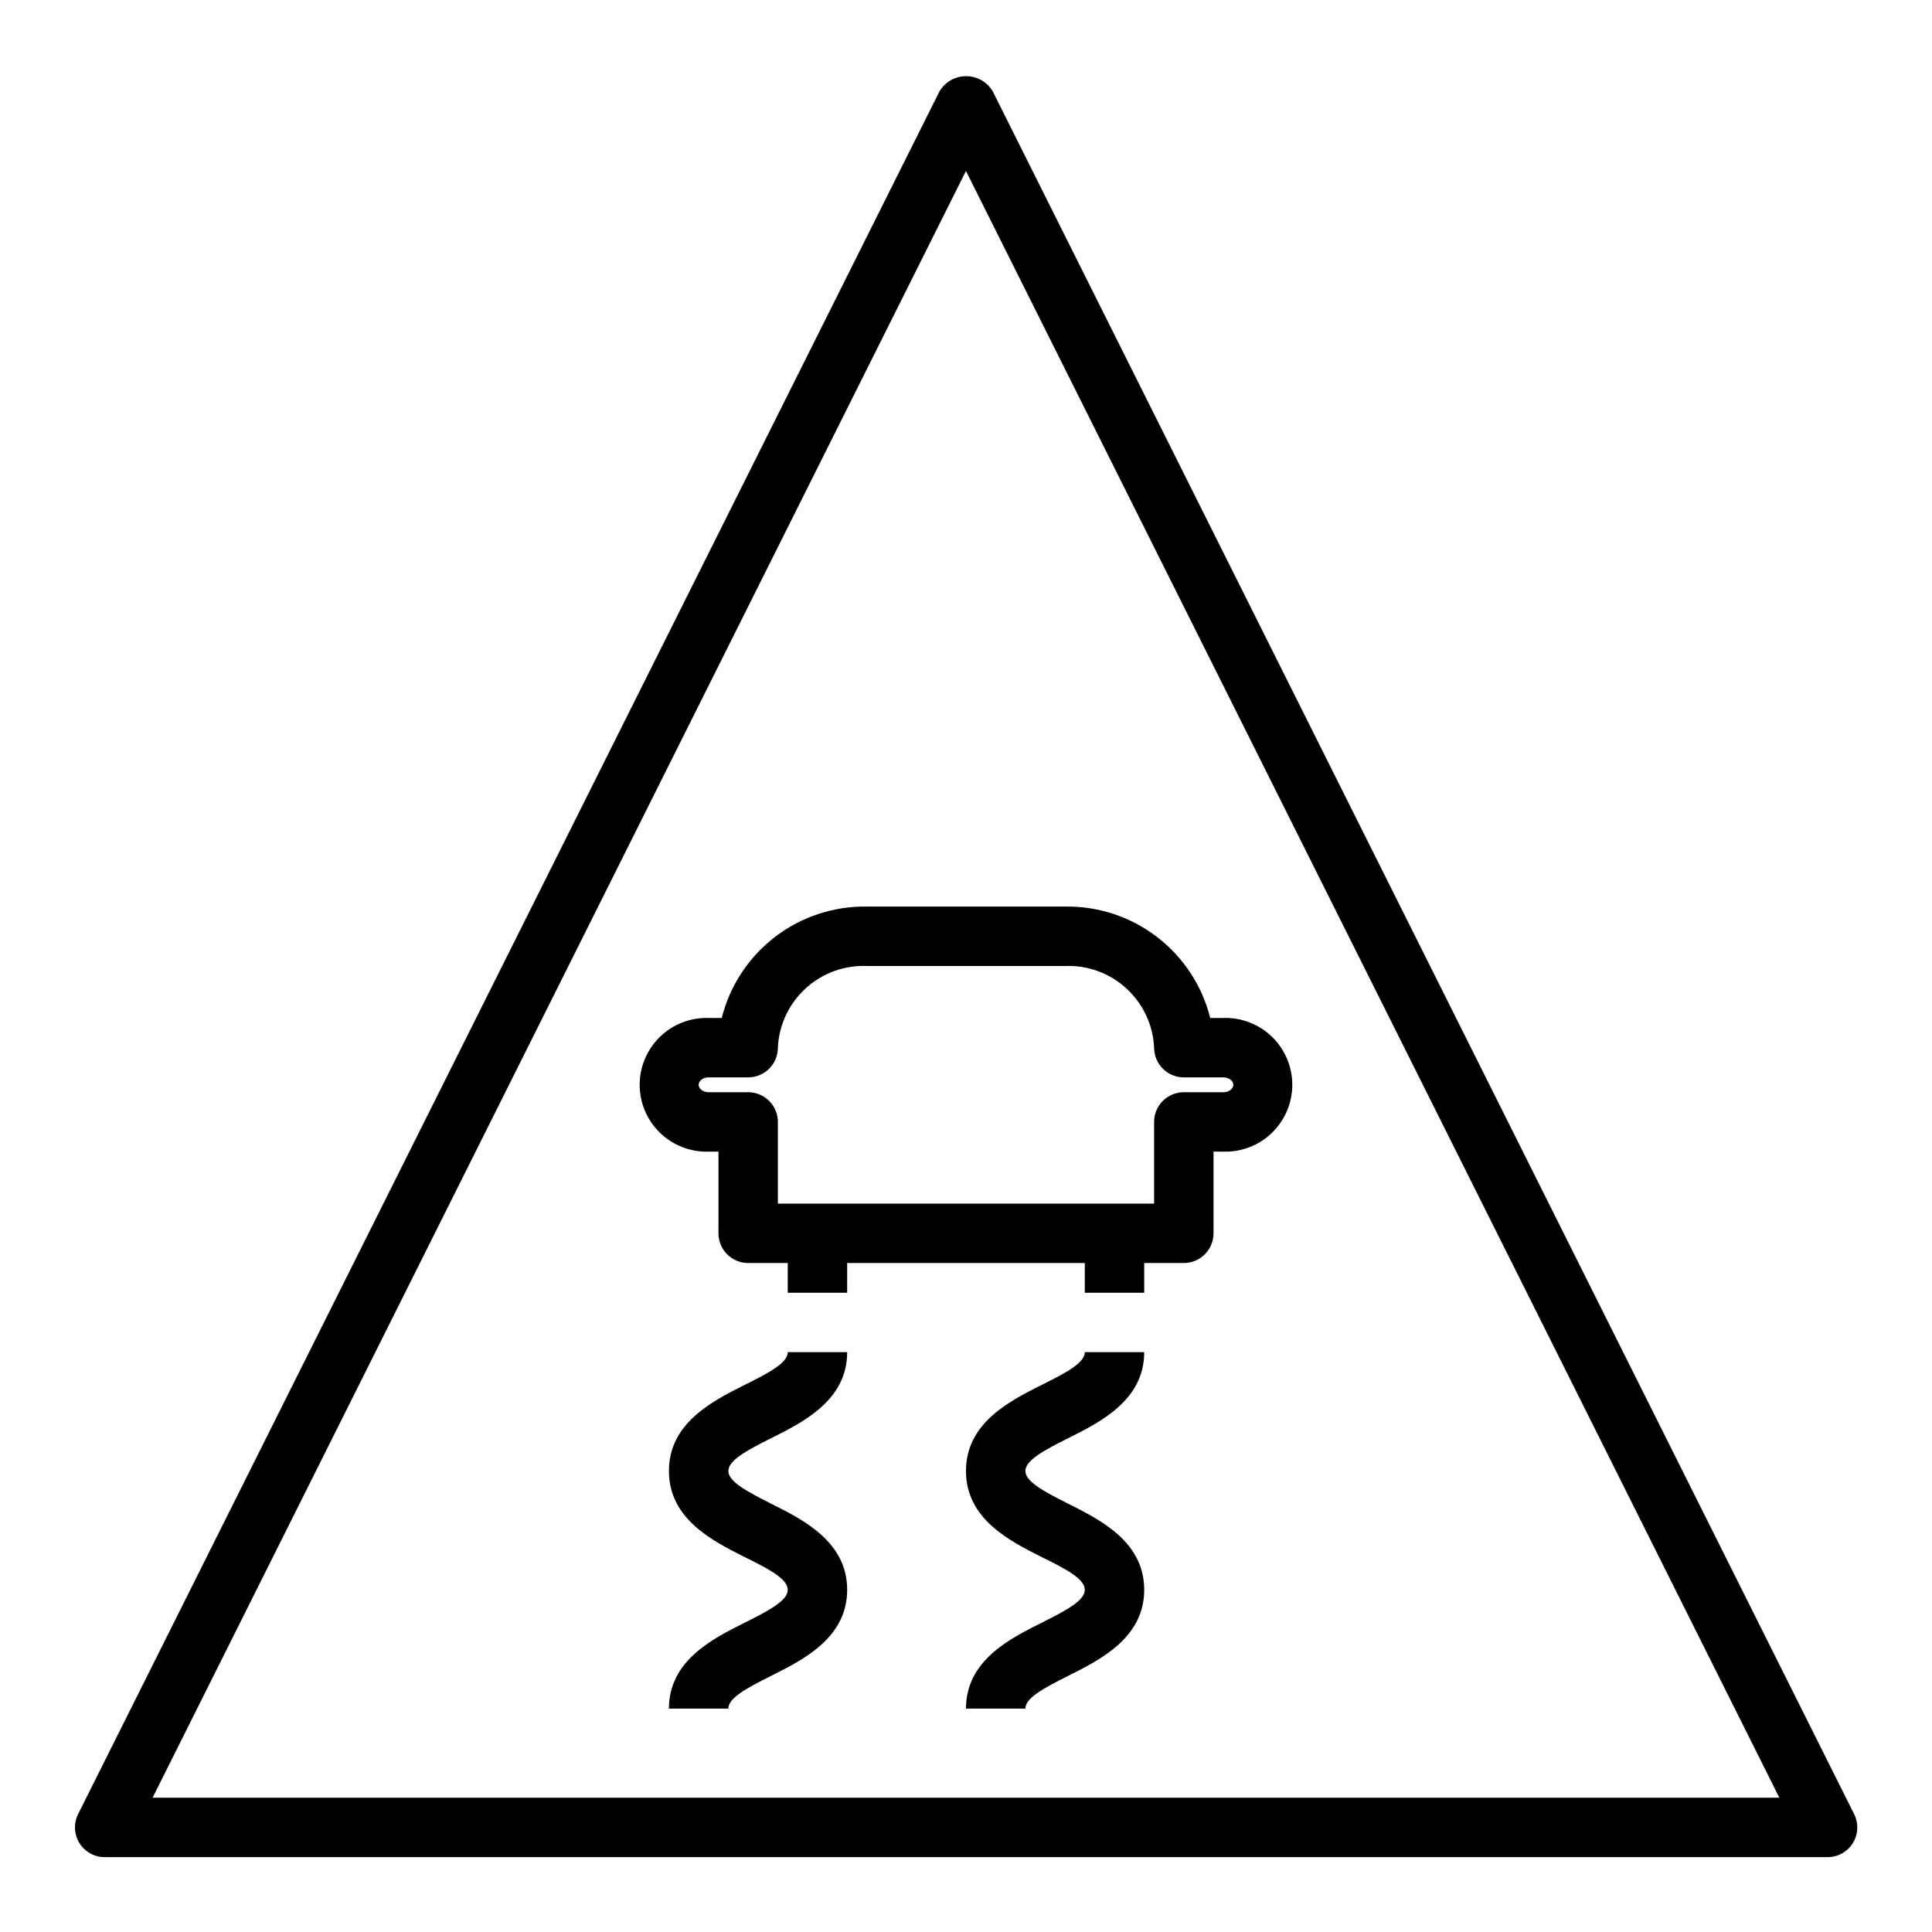
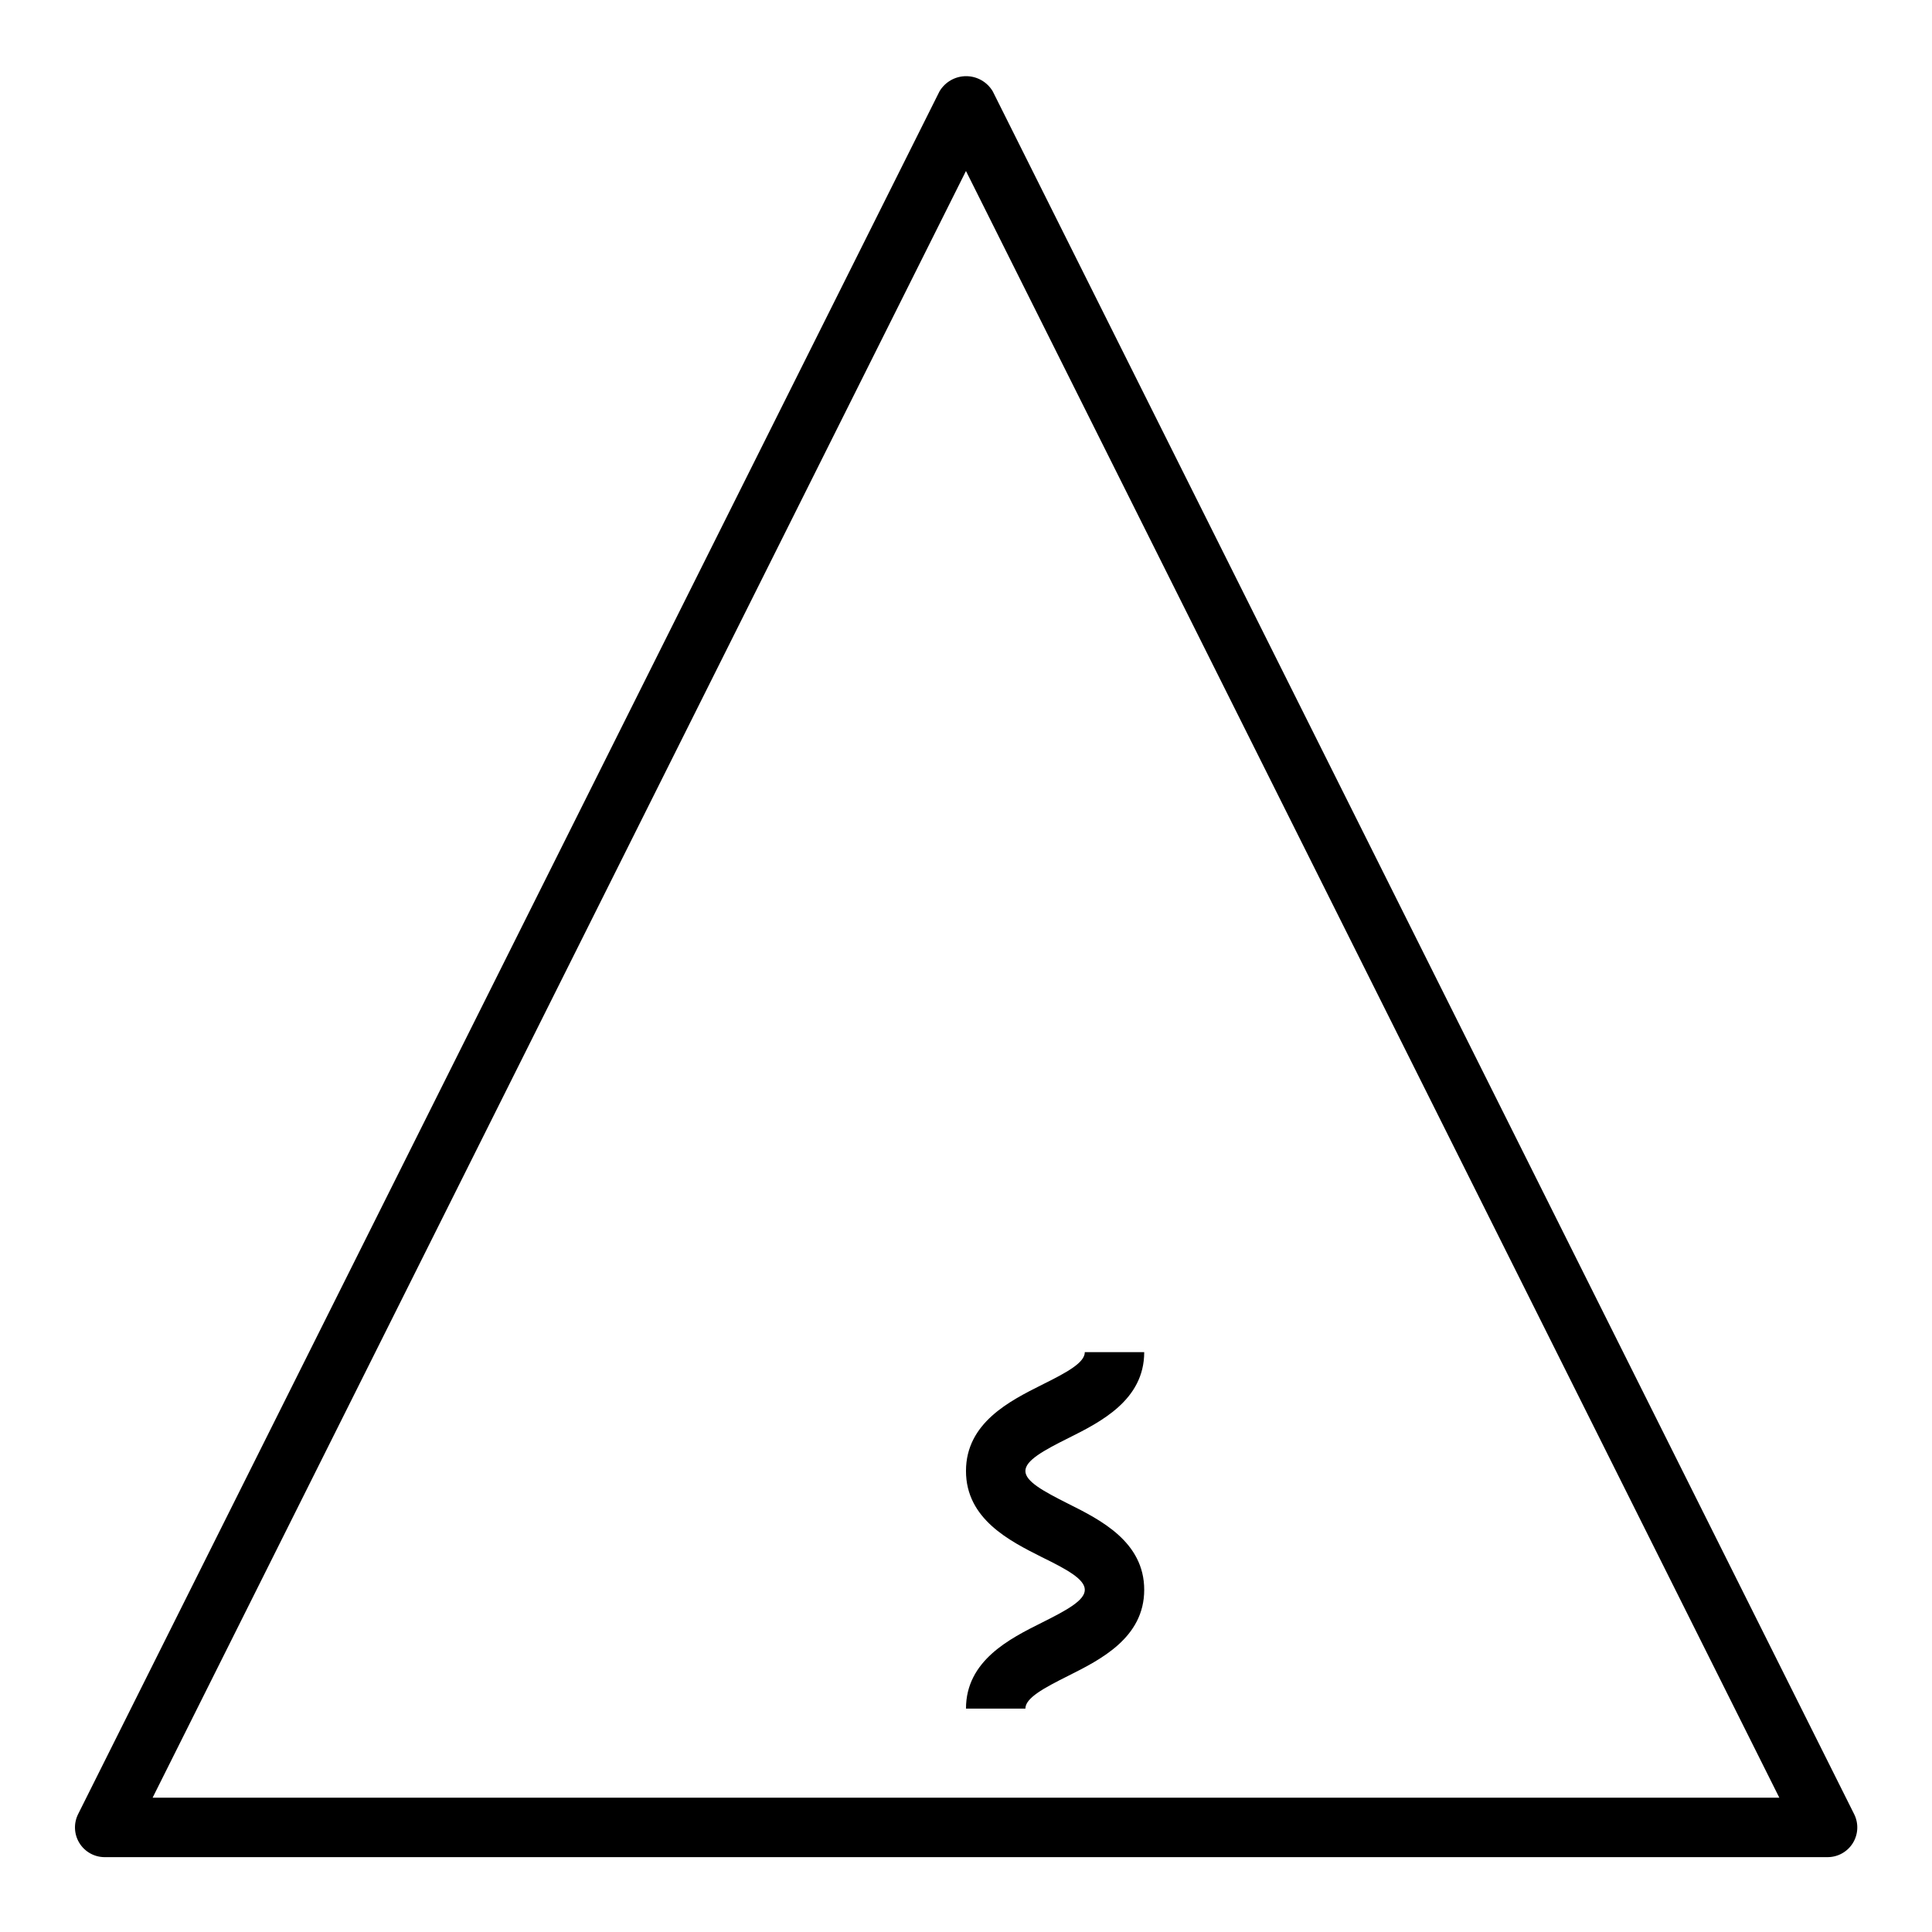
<svg xmlns="http://www.w3.org/2000/svg" fill="#000000" width="800px" height="800px" version="1.1" viewBox="144 144 512 512">
  <g>
-     <path d="m335.27 413.77h-3.504 0.004c-4.789-0.141-9.434 1.66-12.871 4.996-3.438 3.34-5.379 7.926-5.379 12.719 0 4.789 1.941 9.375 5.379 12.715 3.438 3.336 8.082 5.137 12.871 4.996h2.629v21.648c0 2.086 0.828 4.09 2.305 5.566 1.477 1.477 3.477 2.305 5.566 2.305h10.492v7.871h15.742l0.004-7.871h62.977v7.871h15.742v-7.871h10.492c2.09 0 4.09-0.828 5.566-2.305 1.477-1.477 2.309-3.481 2.309-5.566v-21.648h2.629c4.789 0.141 9.43-1.66 12.867-4.996 3.441-3.34 5.379-7.926 5.379-12.715 0-4.793-1.938-9.379-5.379-12.719-3.438-3.336-8.078-5.137-12.867-4.996h-3.504c-2.141-8.539-7.109-16.105-14.098-21.465-6.988-5.363-15.582-8.199-24.391-8.055h-52.473c-8.805-0.145-17.402 2.691-24.391 8.055-6.984 5.359-11.953 12.926-14.098 21.465zm114.58 7.871v0.004c0 2.086 0.828 4.09 2.305 5.566 1.477 1.473 3.481 2.305 5.566 2.305h10.5c1.426 0 2.621 0.898 2.621 1.969 0 1.07-1.195 1.969-2.621 1.969l-10.5-0.004c-4.348 0-7.871 3.527-7.871 7.875v21.648h-99.707v-21.648c0-2.09-0.828-4.09-2.305-5.566-1.477-1.477-3.481-2.309-5.566-2.309h-10.5c-1.426 0-2.621-0.898-2.621-1.969s1.195-1.969 2.621-1.969h10.5v0.004c2.086 0 4.09-0.832 5.566-2.305 1.477-1.477 2.305-3.481 2.305-5.566 0.277-6 2.918-11.641 7.344-15.695 4.426-4.059 10.273-6.199 16.273-5.953h52.477-0.004c6-0.246 11.852 1.895 16.273 5.953 4.426 4.055 7.066 9.695 7.344 15.695z" />
-     <path d="m348.41 525.11c8.477-4.242 20.098-10.047 20.098-22.773h-15.746c0 2.785-4.723 5.359-11.391 8.66-8.477 4.266-20.098 10.066-20.098 22.828s11.617 18.555 20.098 22.828c6.668 3.266 11.391 5.848 11.391 8.66 0 2.809-4.723 5.375-11.391 8.707-8.477 4.234-20.098 10.043-20.098 22.781h15.742c0-2.793 4.723-5.375 11.391-8.707 8.48-4.254 20.102-10.062 20.102-22.781 0-12.723-11.617-18.547-20.098-22.789-6.668-3.356-11.391-5.93-11.391-8.699 0-2.773 4.723-5.394 11.391-8.715z" />
-     <path d="m427.13 525.11c8.48-4.242 20.098-10.047 20.098-22.773h-15.742c0 2.785-4.723 5.359-11.391 8.66-8.48 4.266-20.098 10.066-20.098 22.828s11.617 18.555 20.098 22.828c6.664 3.266 11.391 5.848 11.391 8.66 0 2.809-4.723 5.375-11.391 8.707-8.48 4.234-20.098 10.043-20.098 22.781h15.742c0-2.793 4.723-5.375 11.391-8.707 8.48-4.254 20.098-10.062 20.098-22.781 0-12.723-11.617-18.547-20.098-22.789-6.668-3.356-11.391-5.93-11.391-8.699 0-2.773 4.723-5.394 11.391-8.715z" />
+     <path d="m427.13 525.11c8.48-4.242 20.098-10.047 20.098-22.773h-15.742c0 2.785-4.723 5.359-11.391 8.66-8.48 4.266-20.098 10.066-20.098 22.828s11.617 18.555 20.098 22.828c6.664 3.266 11.391 5.848 11.391 8.66 0 2.809-4.723 5.375-11.391 8.707-8.48 4.234-20.098 10.043-20.098 22.781h15.742c0-2.793 4.723-5.375 11.391-8.707 8.48-4.254 20.098-10.062 20.098-22.781 0-12.723-11.617-18.547-20.098-22.789-6.668-3.356-11.391-5.93-11.391-8.699 0-2.773 4.723-5.394 11.391-8.715" />
    <path d="m407.08 168.19c-1.477-2.481-4.156-4.004-7.043-4.004-2.891 0-5.566 1.523-7.047 4.004l-228.29 456.58c-1.215 2.434-1.09 5.324 0.336 7.641 1.426 2.32 3.949 3.738 6.672 3.75h456.58c2.734 0.016 5.281-1.391 6.727-3.715 1.445-2.324 1.578-5.231 0.355-7.676zm-222.64 452.22 215.55-431.1 215.55 431.1z" />
  </g>
</svg>